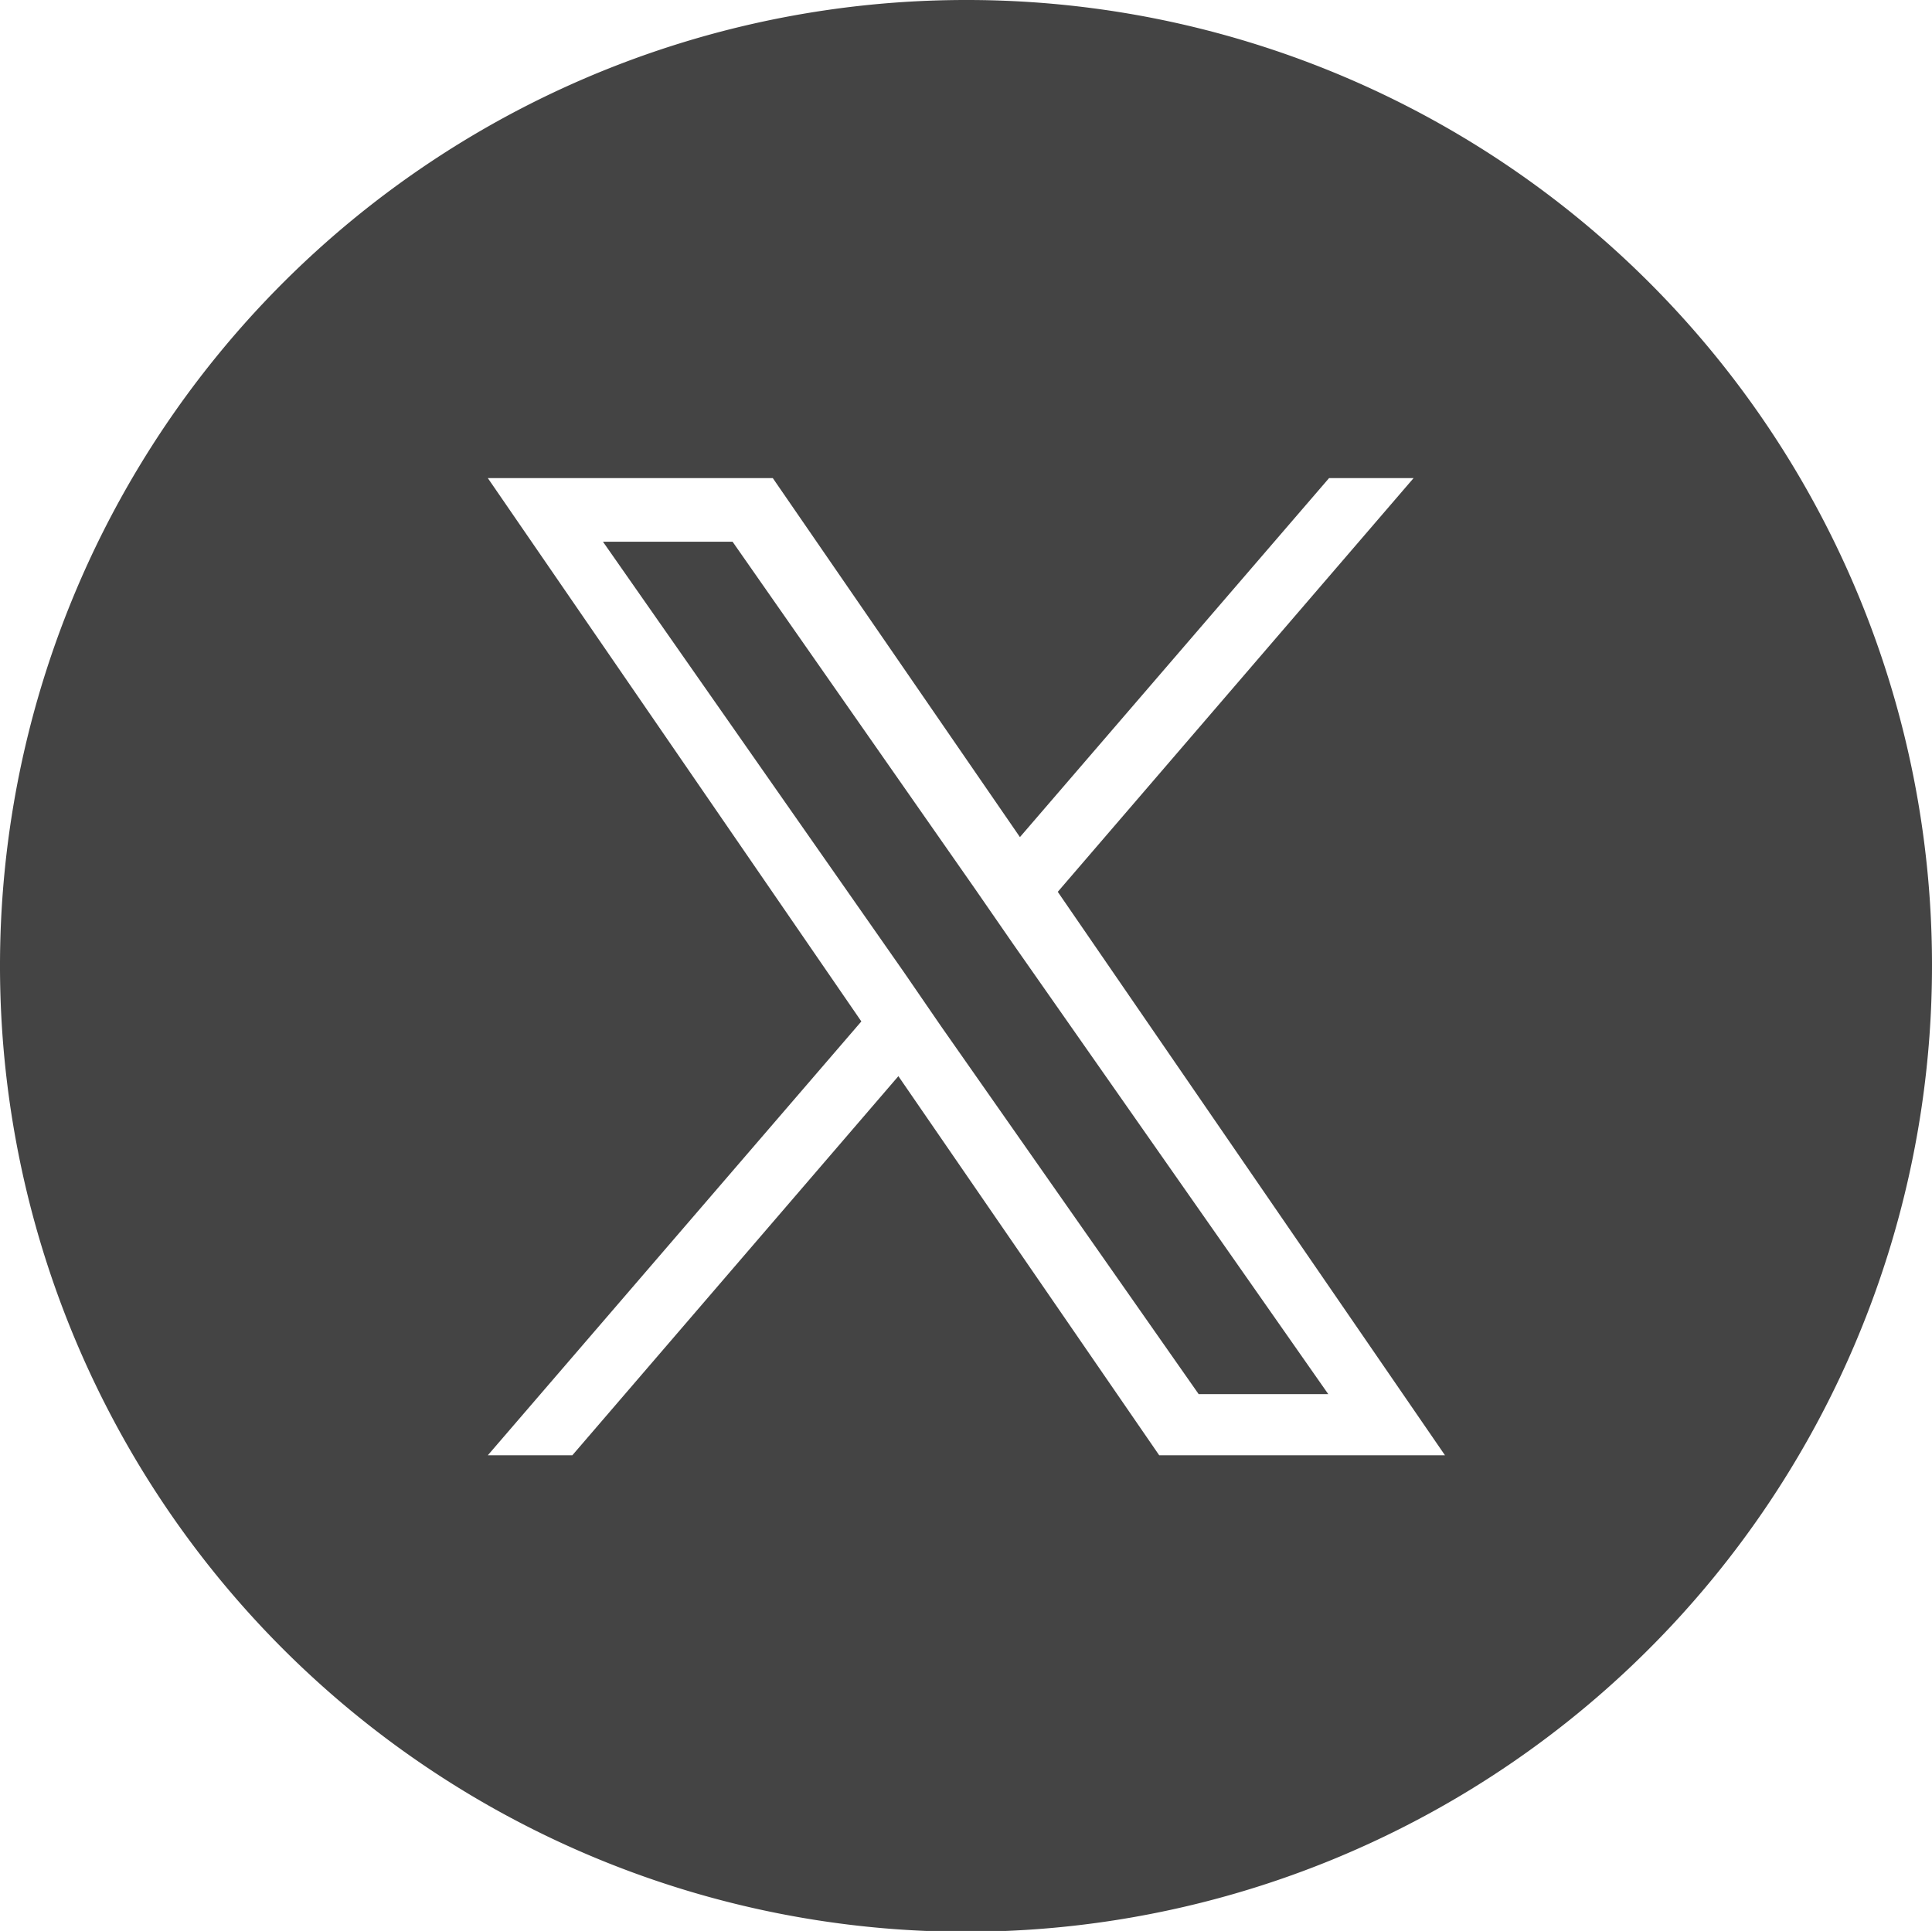
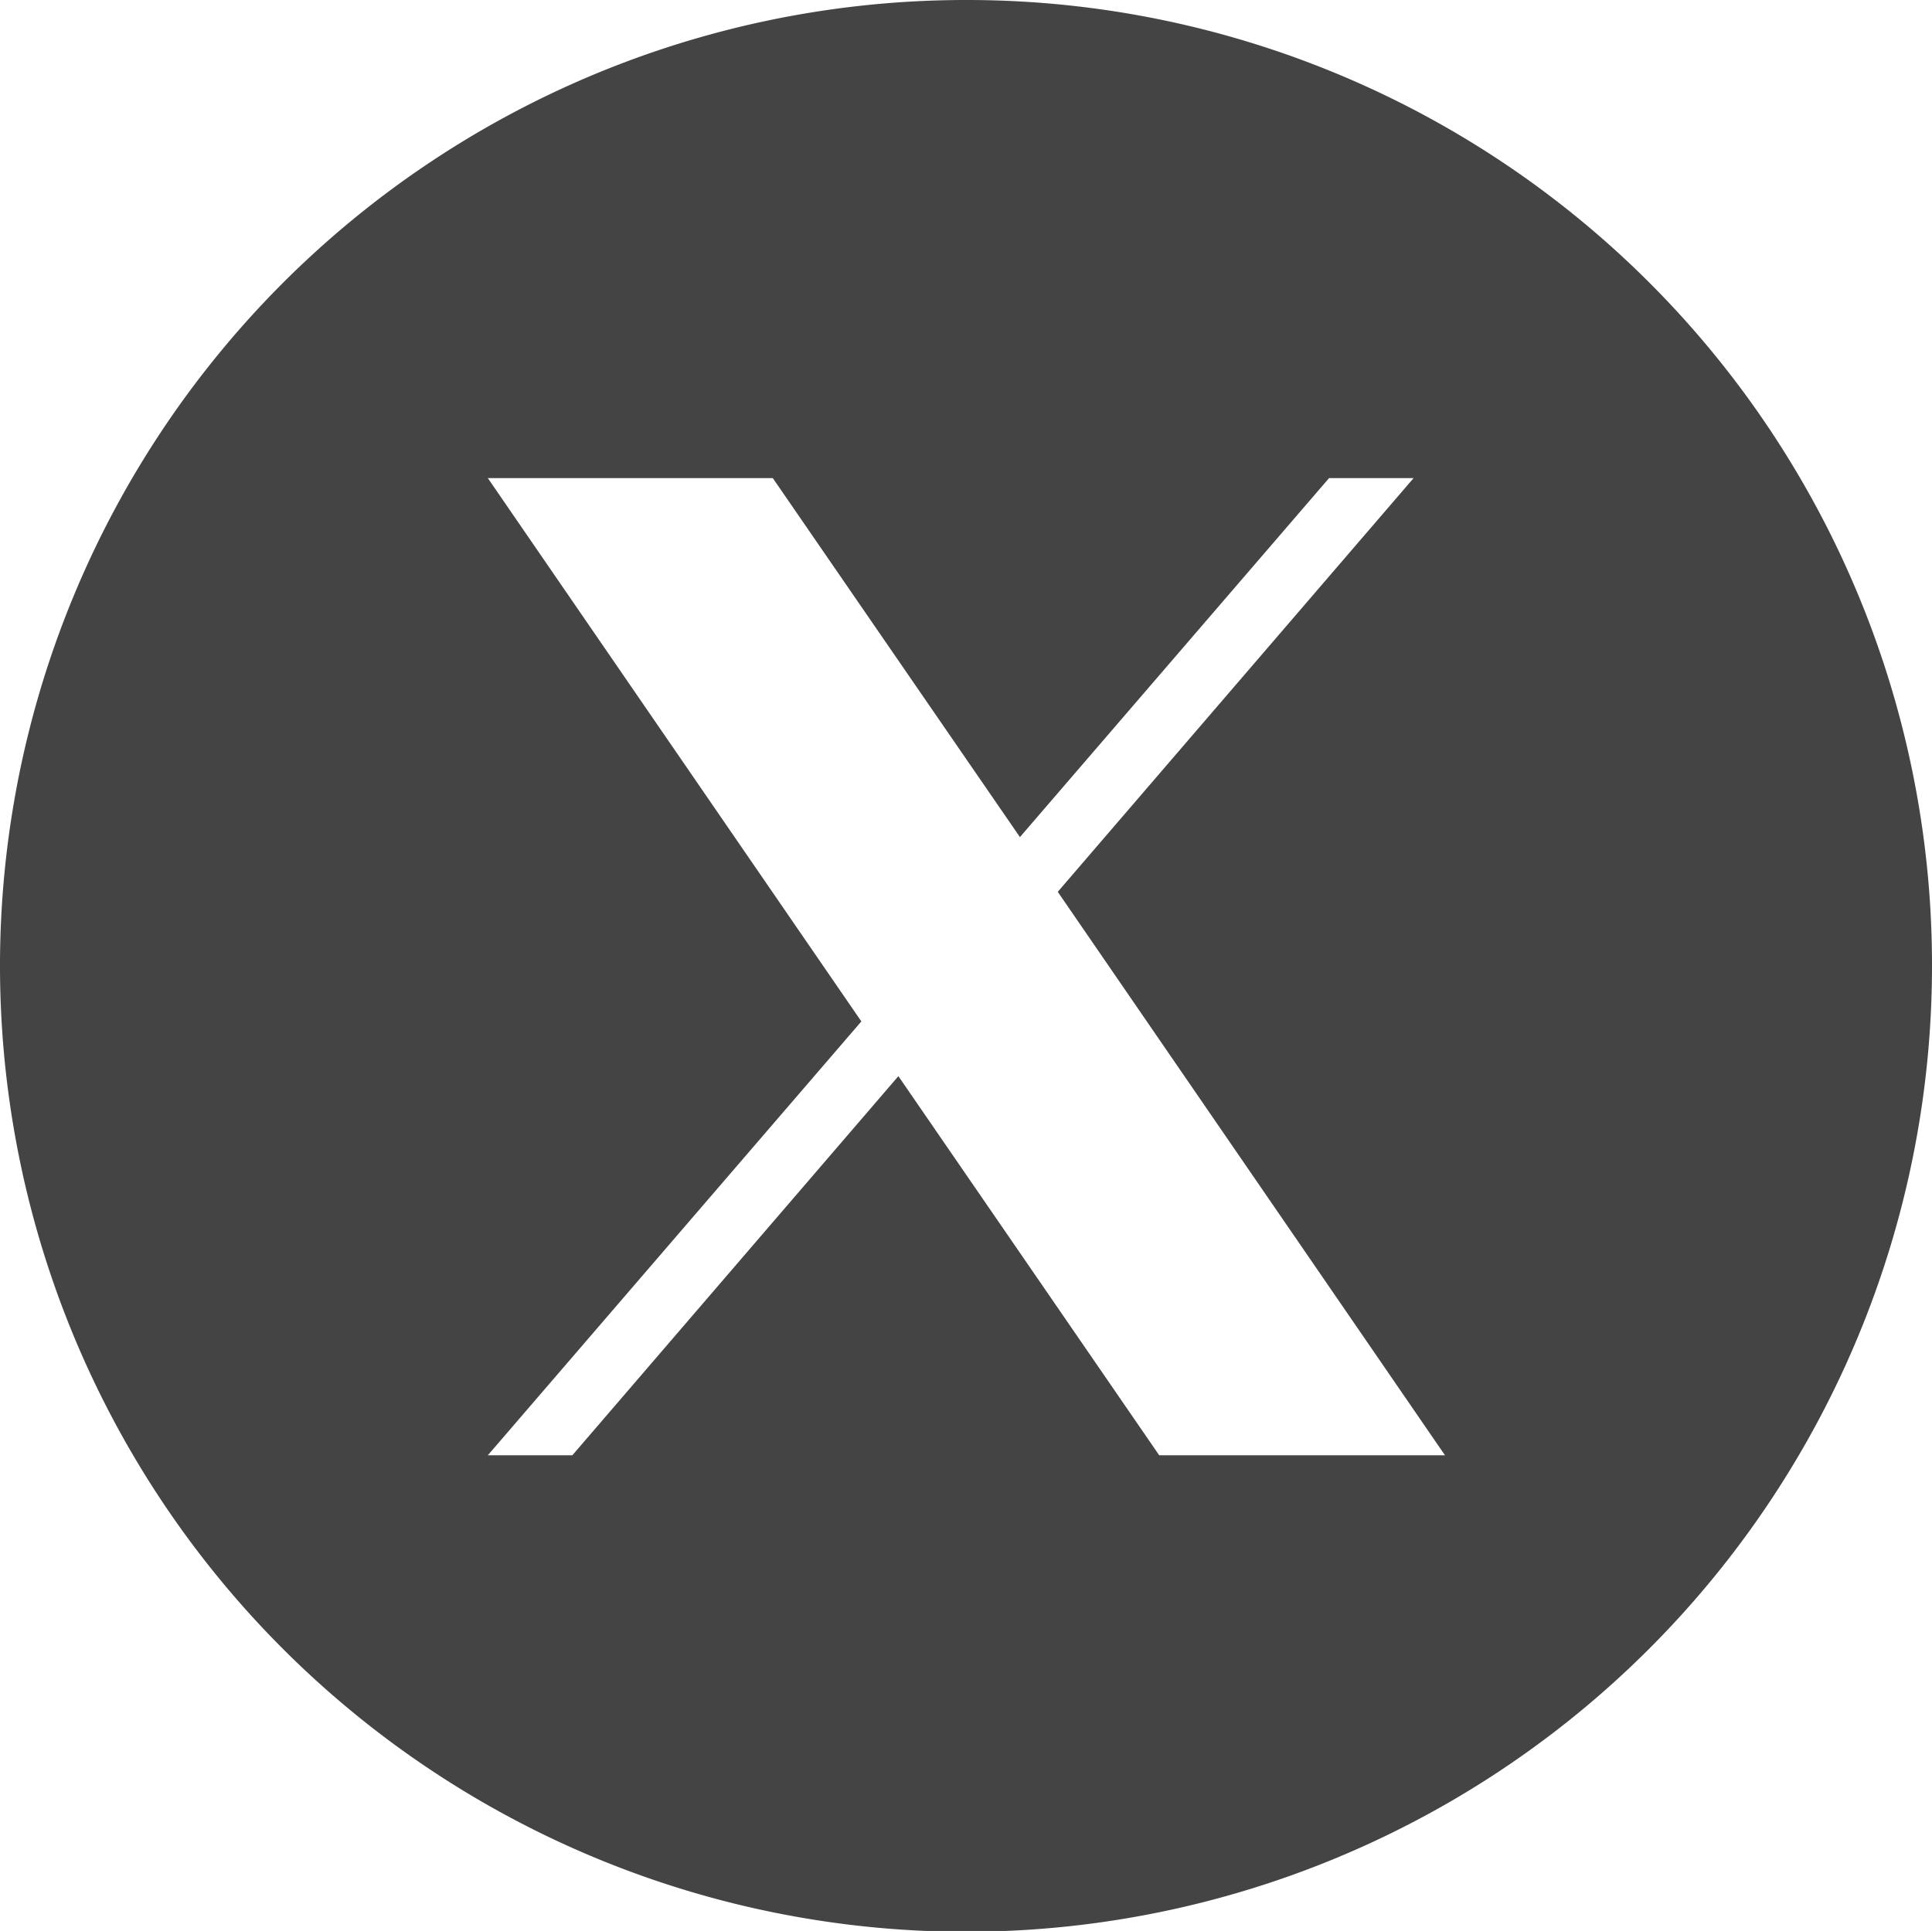
<svg xmlns="http://www.w3.org/2000/svg" width="24" height="23.99" viewBox="0 0 24 23.99">
-   <path data-name="Path 379" d="M12.11 11.04 9.1 6.73H7.49l3.74 5.35.46.67 3.2 4.57h1.61l-3.92-5.6z" style="fill:#444" />
  <path data-name="Path 380" d="M12 0a12 12 0 1 0 12 11.99A11.988 11.988 0 0 0 12 0zm2.4 18.08-3.24-4.71-4.05 4.71H6.06l4.64-5.39-4.64-6.75H9.6l3.07 4.46 3.84-4.46h1.05l-4.42 5.14 4.81 7h-3.54z" style="fill:#444" />
</svg>